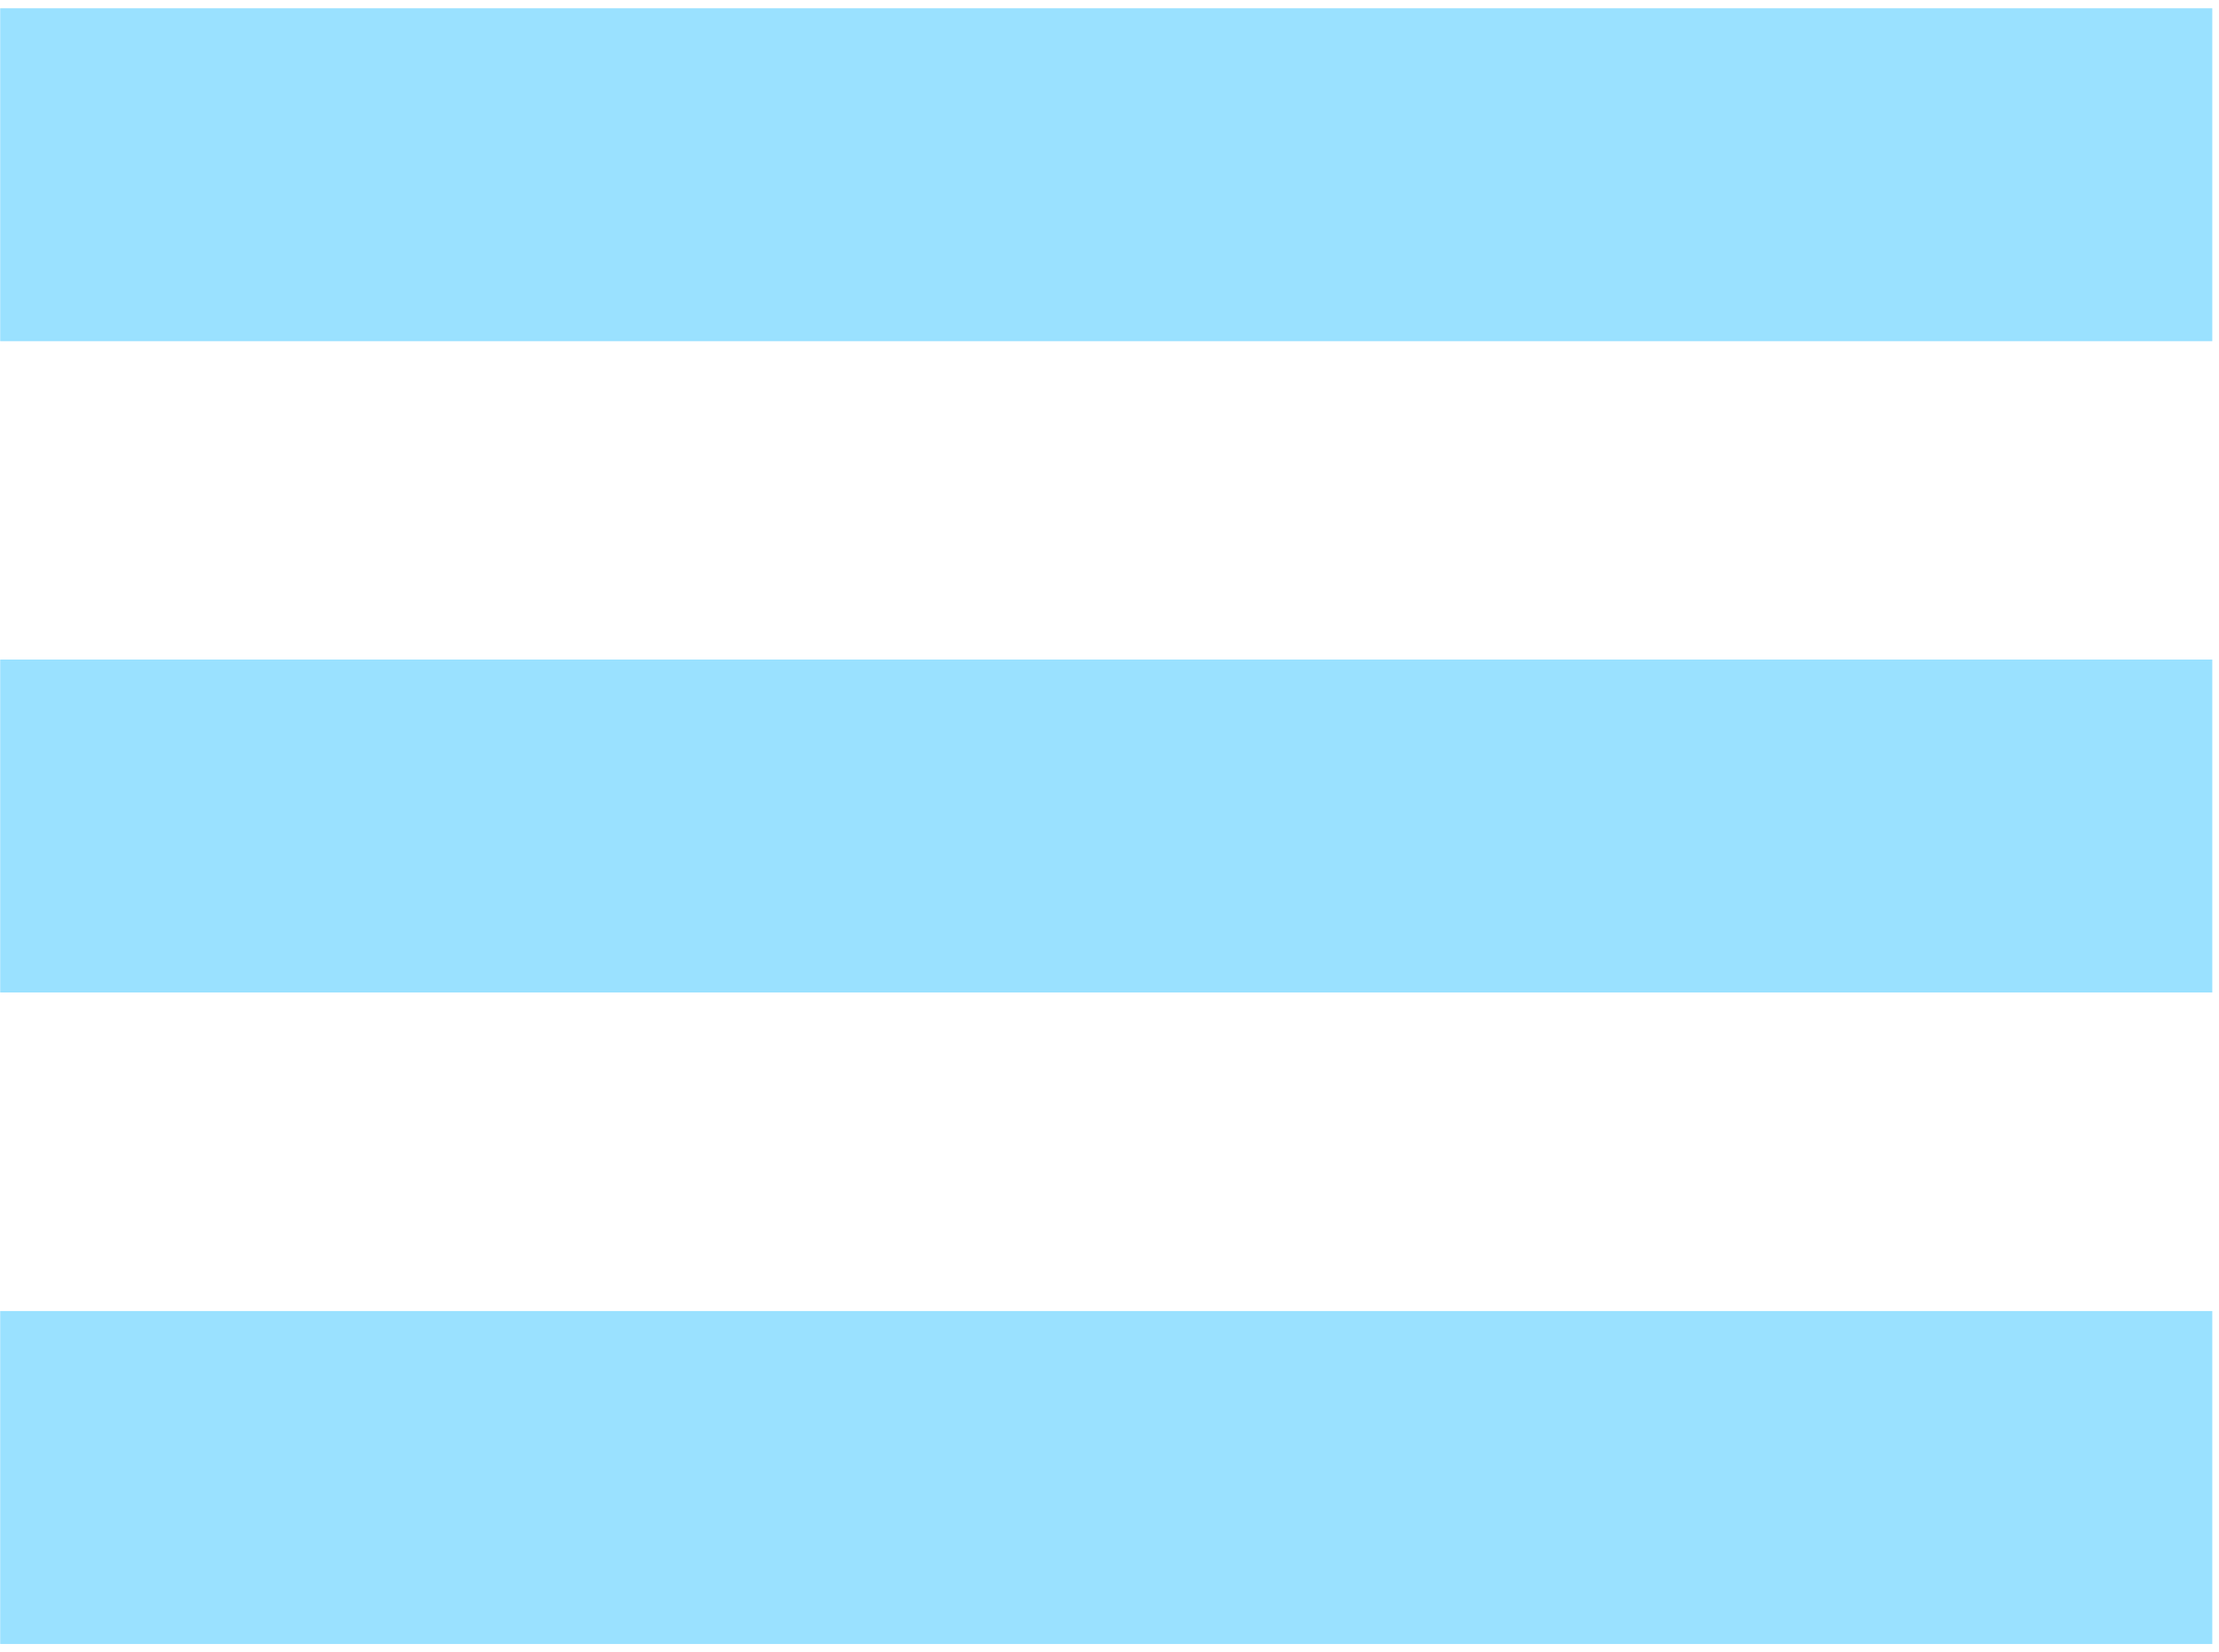
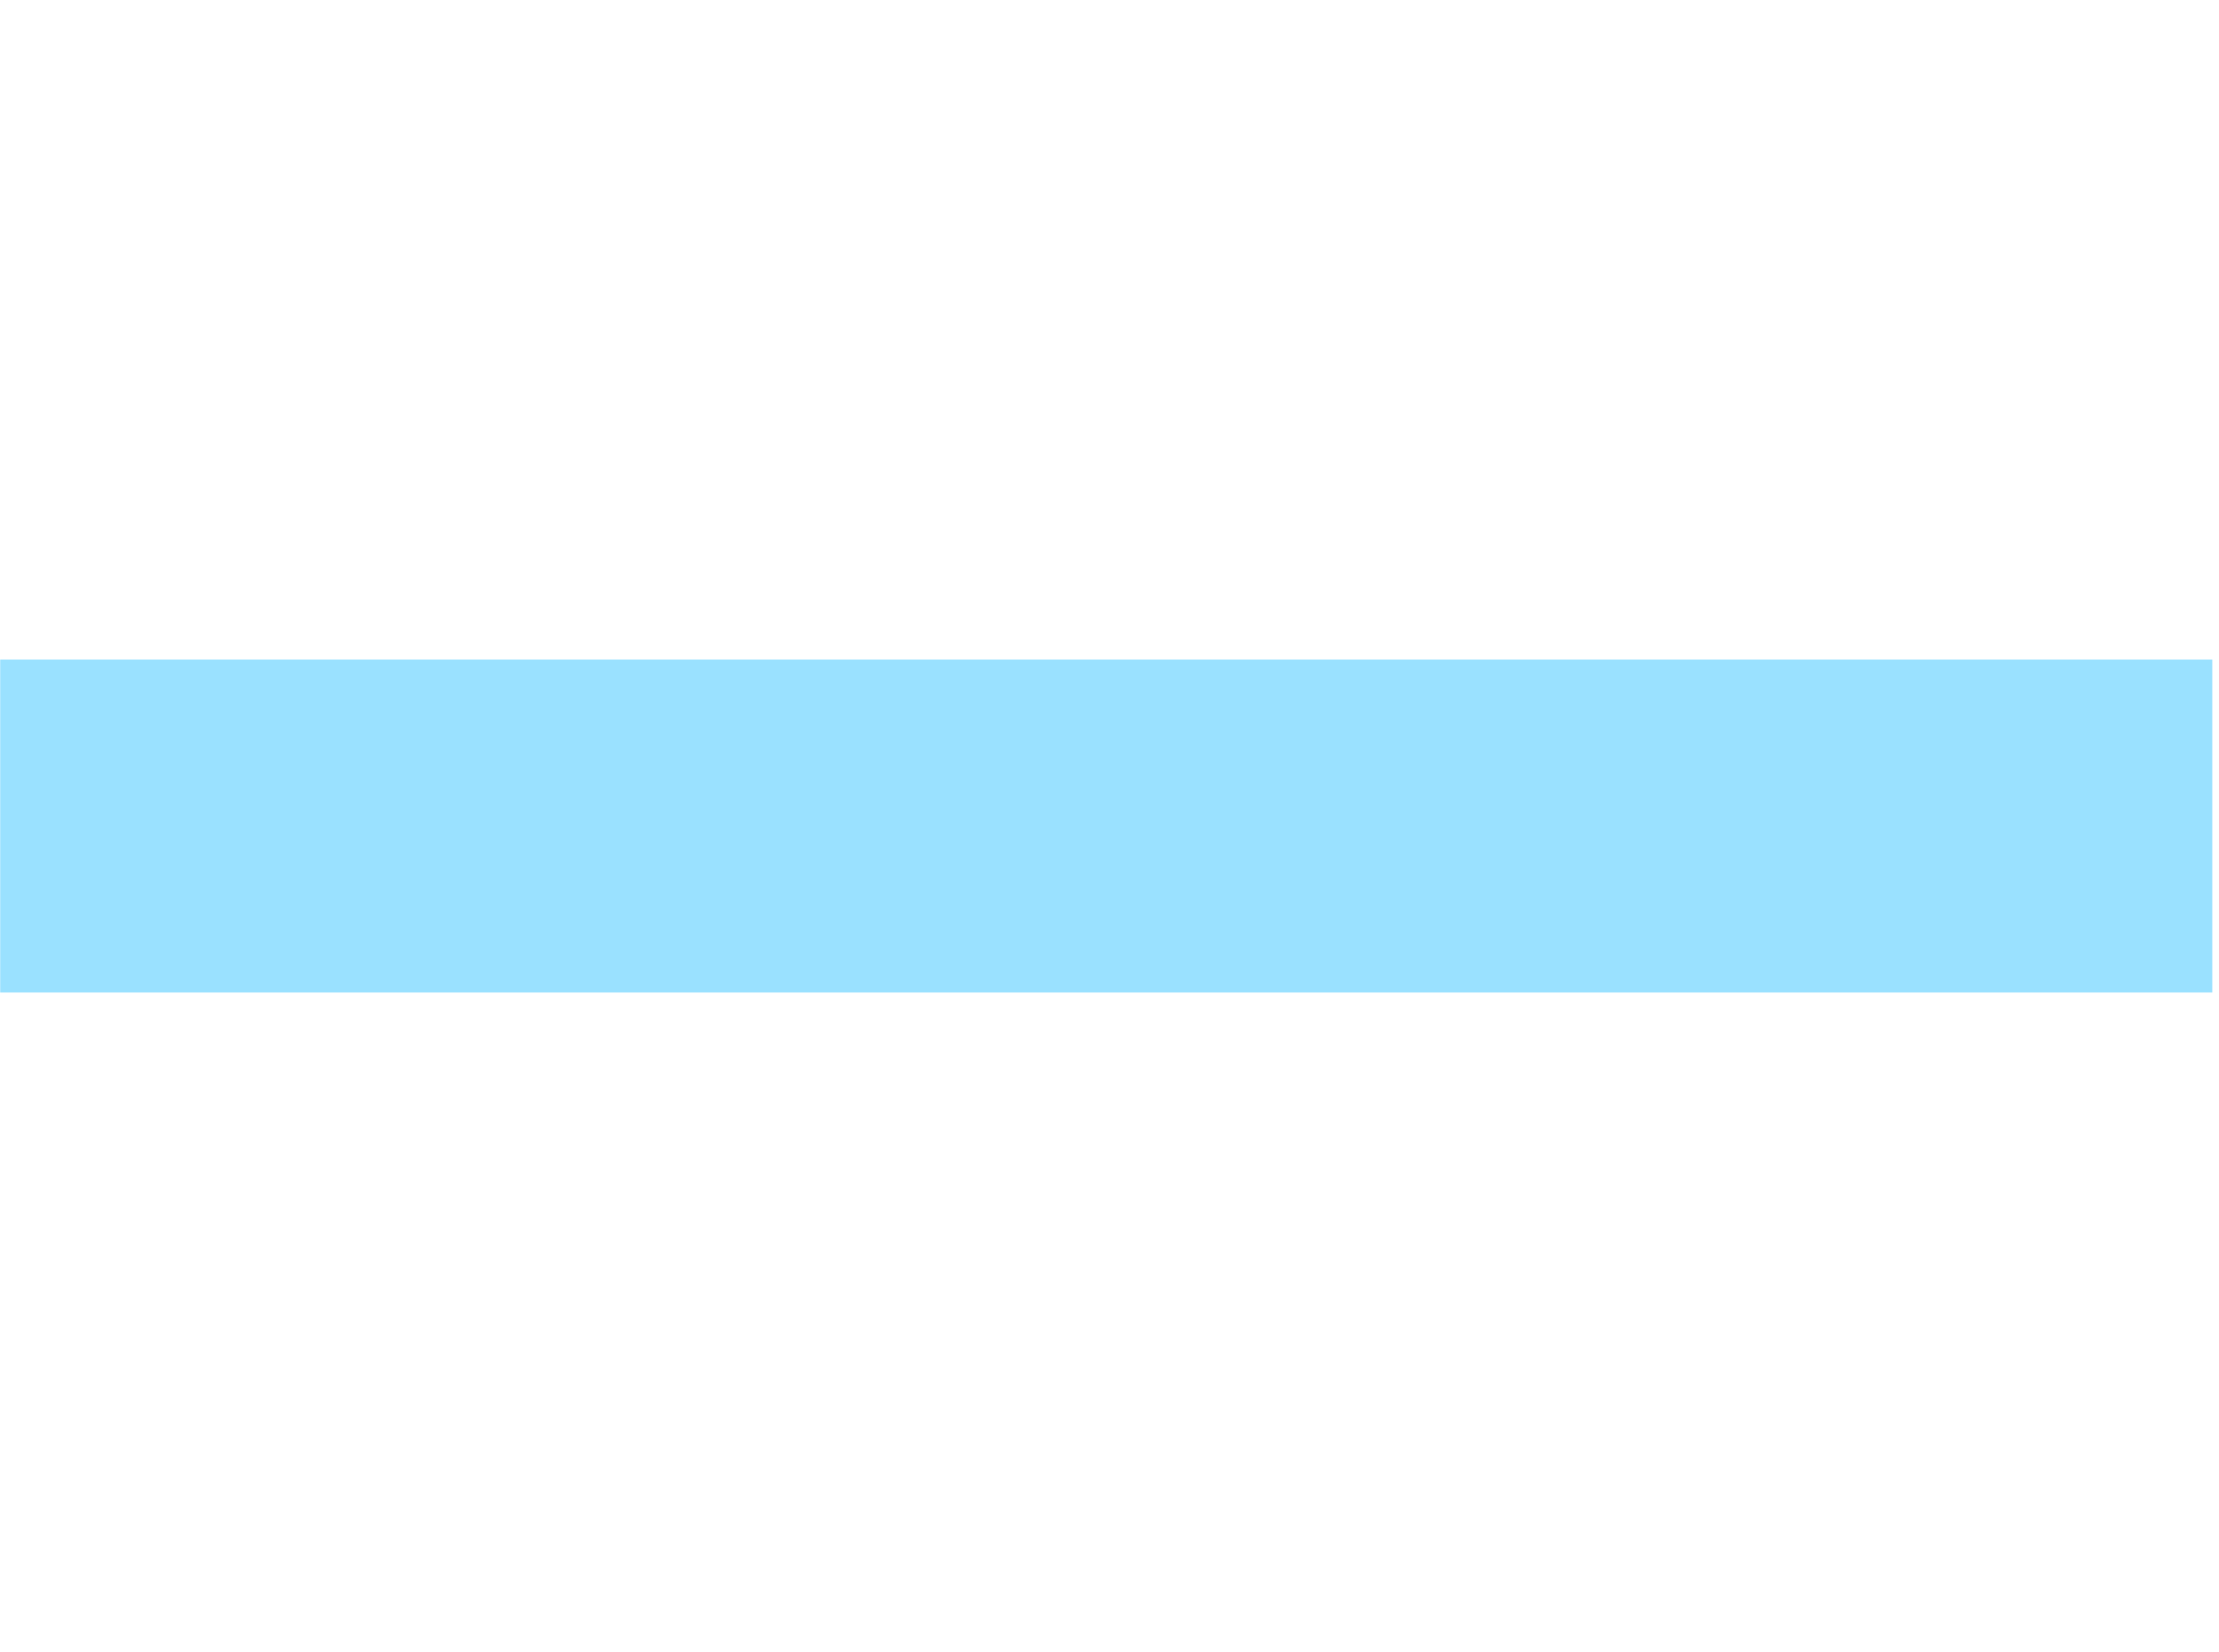
<svg xmlns="http://www.w3.org/2000/svg" width="137" height="102" viewBox="0 0 137 102" fill="none">
-   <rect width="136.574" height="20.553" transform="matrix(-1 -8.74228e-08 -8.74228e-08 1 136.586 0.51)" fill="#9AE1FF" />
  <rect width="136.574" height="20.553" transform="matrix(-1 -8.74228e-08 -8.74228e-08 1 136.586 40.716)" fill="#9AE1FF" />
-   <rect width="136.574" height="20.553" transform="matrix(-1 -8.74228e-08 -8.74228e-08 1 136.586 80.934)" fill="#9AE1FF" />
</svg>